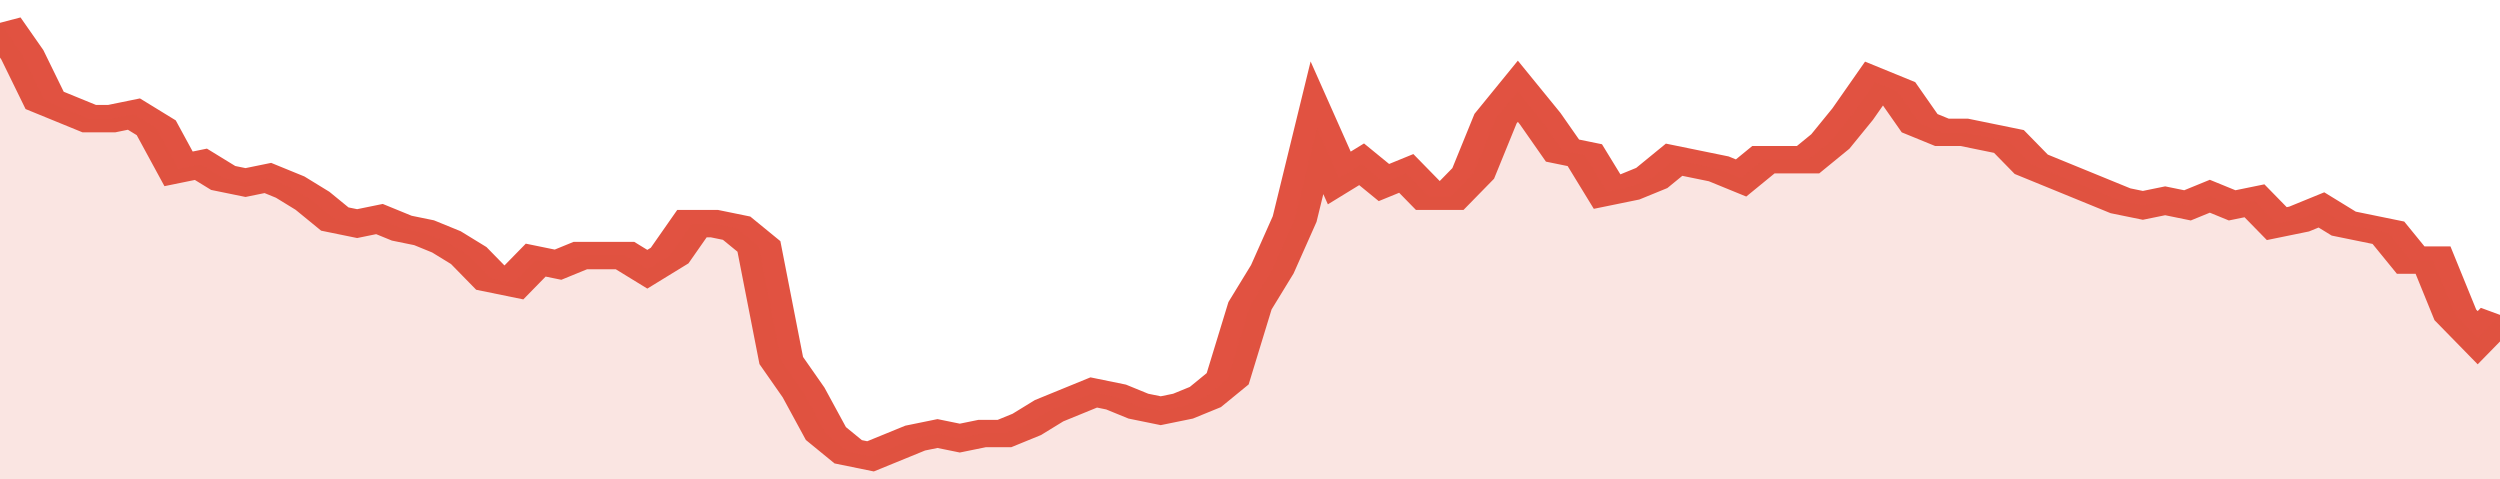
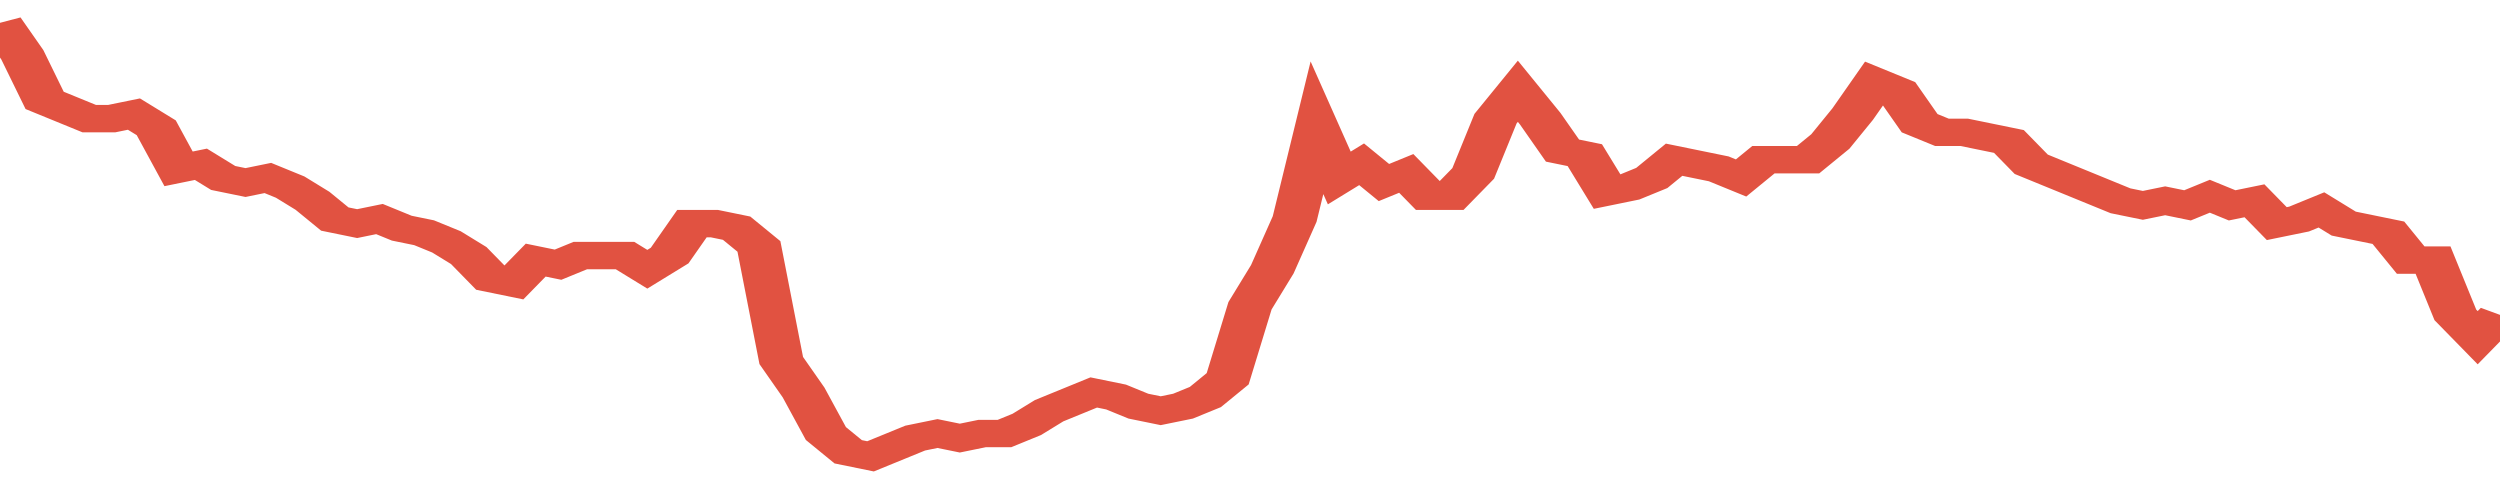
<svg xmlns="http://www.w3.org/2000/svg" viewBox="0 0 336 105" width="120" height="23" preserveAspectRatio="none">
  <polyline fill="none" stroke="#E15241" stroke-width="6" points="0, 5 3, 12 6, 22 9, 24 12, 26 15, 26 18, 25 21, 28 24, 37 27, 36 30, 39 33, 40 36, 39 39, 41 42, 44 45, 48 48, 49 51, 48 54, 50 57, 51 60, 53 63, 56 66, 61 69, 62 72, 57 75, 58 78, 56 81, 56 84, 56 87, 59 90, 56 93, 49 96, 49 99, 50 102, 54 105, 79 108, 86 111, 95 114, 99 117, 100 120, 98 123, 96 126, 95 129, 96 132, 95 135, 95 138, 93 141, 90 144, 88 147, 86 150, 87 153, 89 156, 90 159, 89 162, 87 165, 83 168, 67 171, 59 174, 48 177, 28 180, 39 183, 36 186, 40 189, 38 192, 43 195, 43 198, 38 201, 26 204, 20 207, 26 210, 33 213, 34 216, 42 219, 41 222, 39 225, 35 228, 36 231, 37 234, 39 237, 35 240, 35 243, 35 246, 31 249, 25 252, 18 255, 20 258, 27 261, 29 264, 29 267, 30 270, 31 273, 36 276, 38 279, 40 282, 42 285, 44 288, 45 291, 44 294, 45 297, 43 300, 45 303, 44 306, 49 309, 48 312, 46 315, 49 318, 50 321, 51 324, 57 327, 57 330, 69 333, 74 336, 69 336, 69 "> </polyline>
-   <polygon fill="#E15241" opacity="0.15" points="0, 105 0, 5 3, 12 6, 22 9, 24 12, 26 15, 26 18, 25 21, 28 24, 37 27, 36 30, 39 33, 40 36, 39 39, 41 42, 44 45, 48 48, 49 51, 48 54, 50 57, 51 60, 53 63, 56 66, 61 69, 62 72, 57 75, 58 78, 56 81, 56 84, 56 87, 59 90, 56 93, 49 96, 49 99, 50 102, 54 105, 79 108, 86 111, 95 114, 99 117, 100 120, 98 123, 96 126, 95 129, 96 132, 95 135, 95 138, 93 141, 90 144, 88 147, 86 150, 87 153, 89 156, 90 159, 89 162, 87 165, 83 168, 67 171, 59 174, 48 177, 28 180, 39 183, 36 186, 40 189, 38 192, 43 195, 43 198, 38 201, 26 204, 20 207, 26 210, 33 213, 34 216, 42 219, 41 222, 39 225, 35 228, 36 231, 37 234, 39 237, 35 240, 35 243, 35 246, 31 249, 25 252, 18 255, 20 258, 27 261, 29 264, 29 267, 30 270, 31 273, 36 276, 38 279, 40 282, 42 285, 44 288, 45 291, 44 294, 45 297, 43 300, 45 303, 44 306, 49 309, 48 312, 46 315, 49 318, 50 321, 51 324, 57 327, 57 330, 69 333, 74 336, 69 336, 105 " />
</svg>